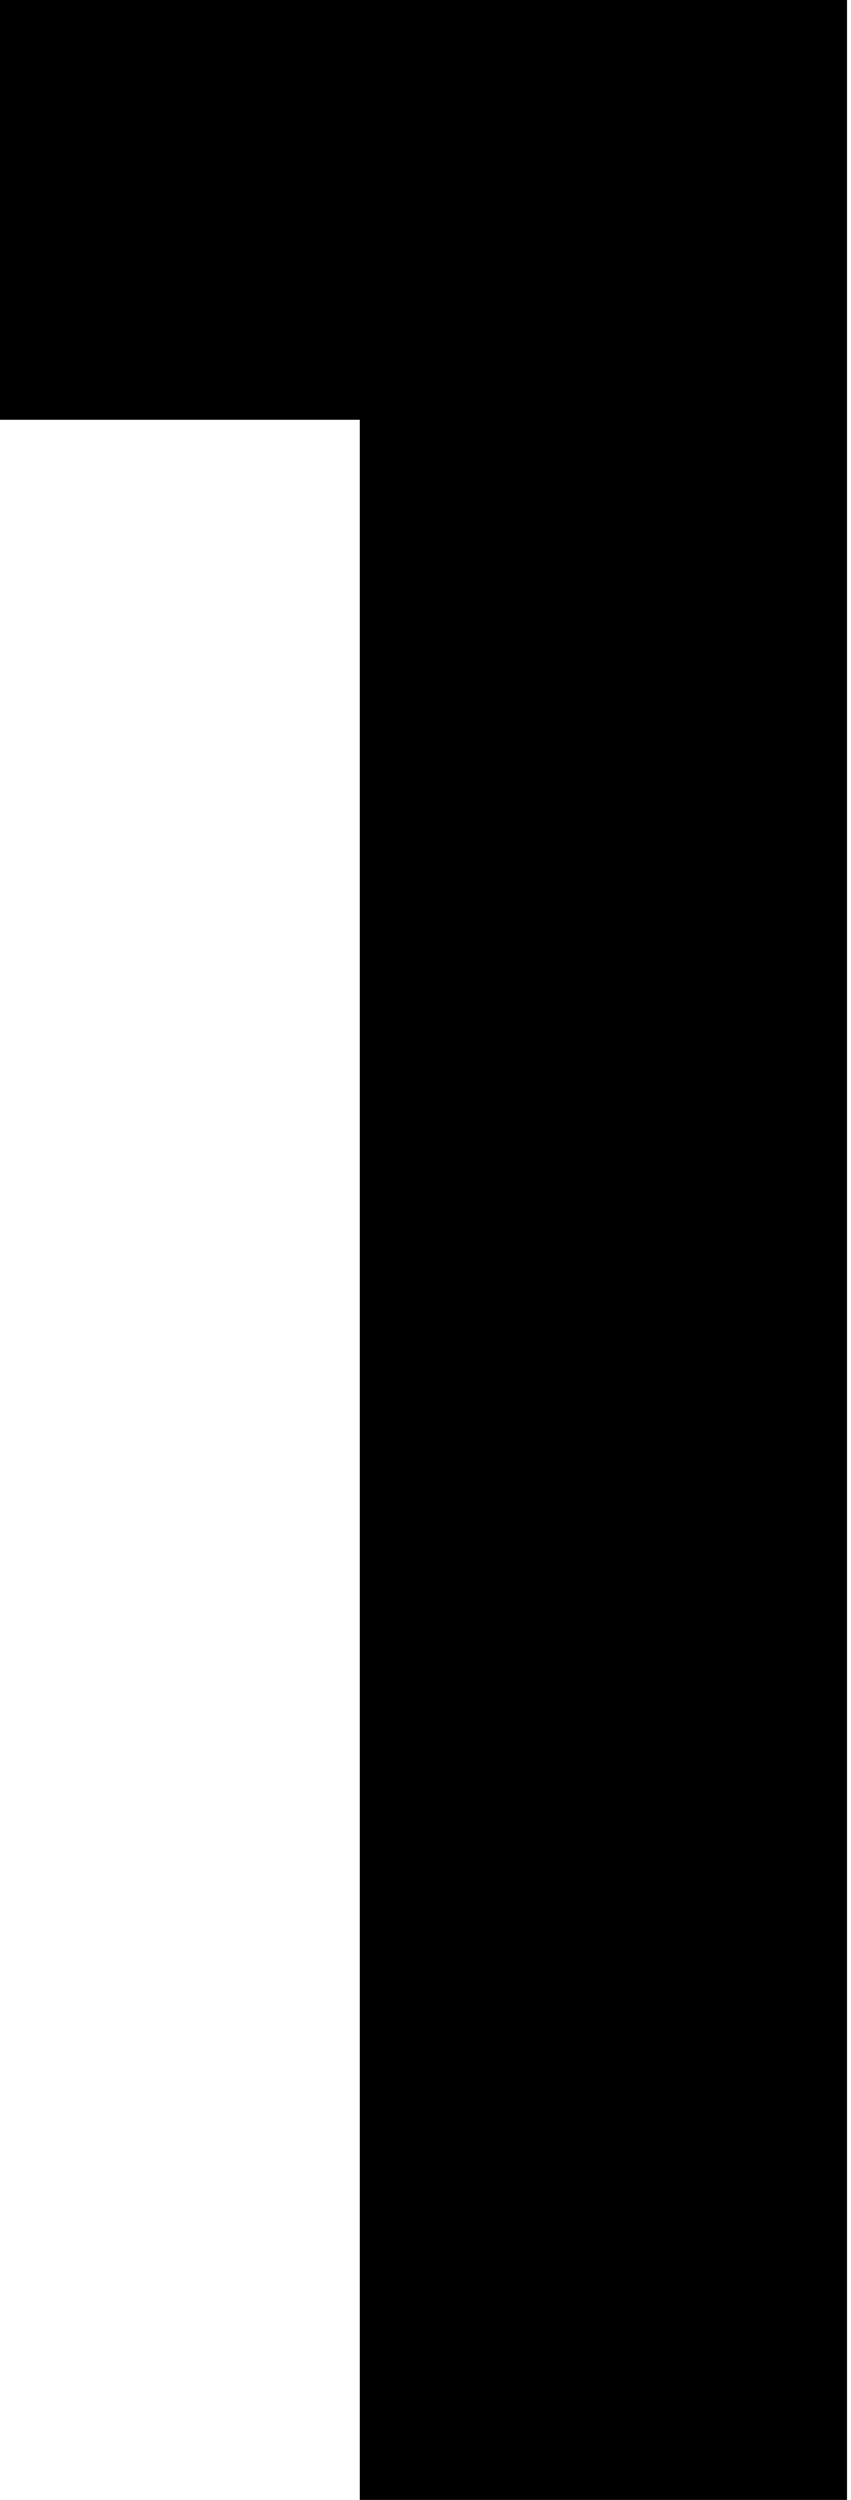
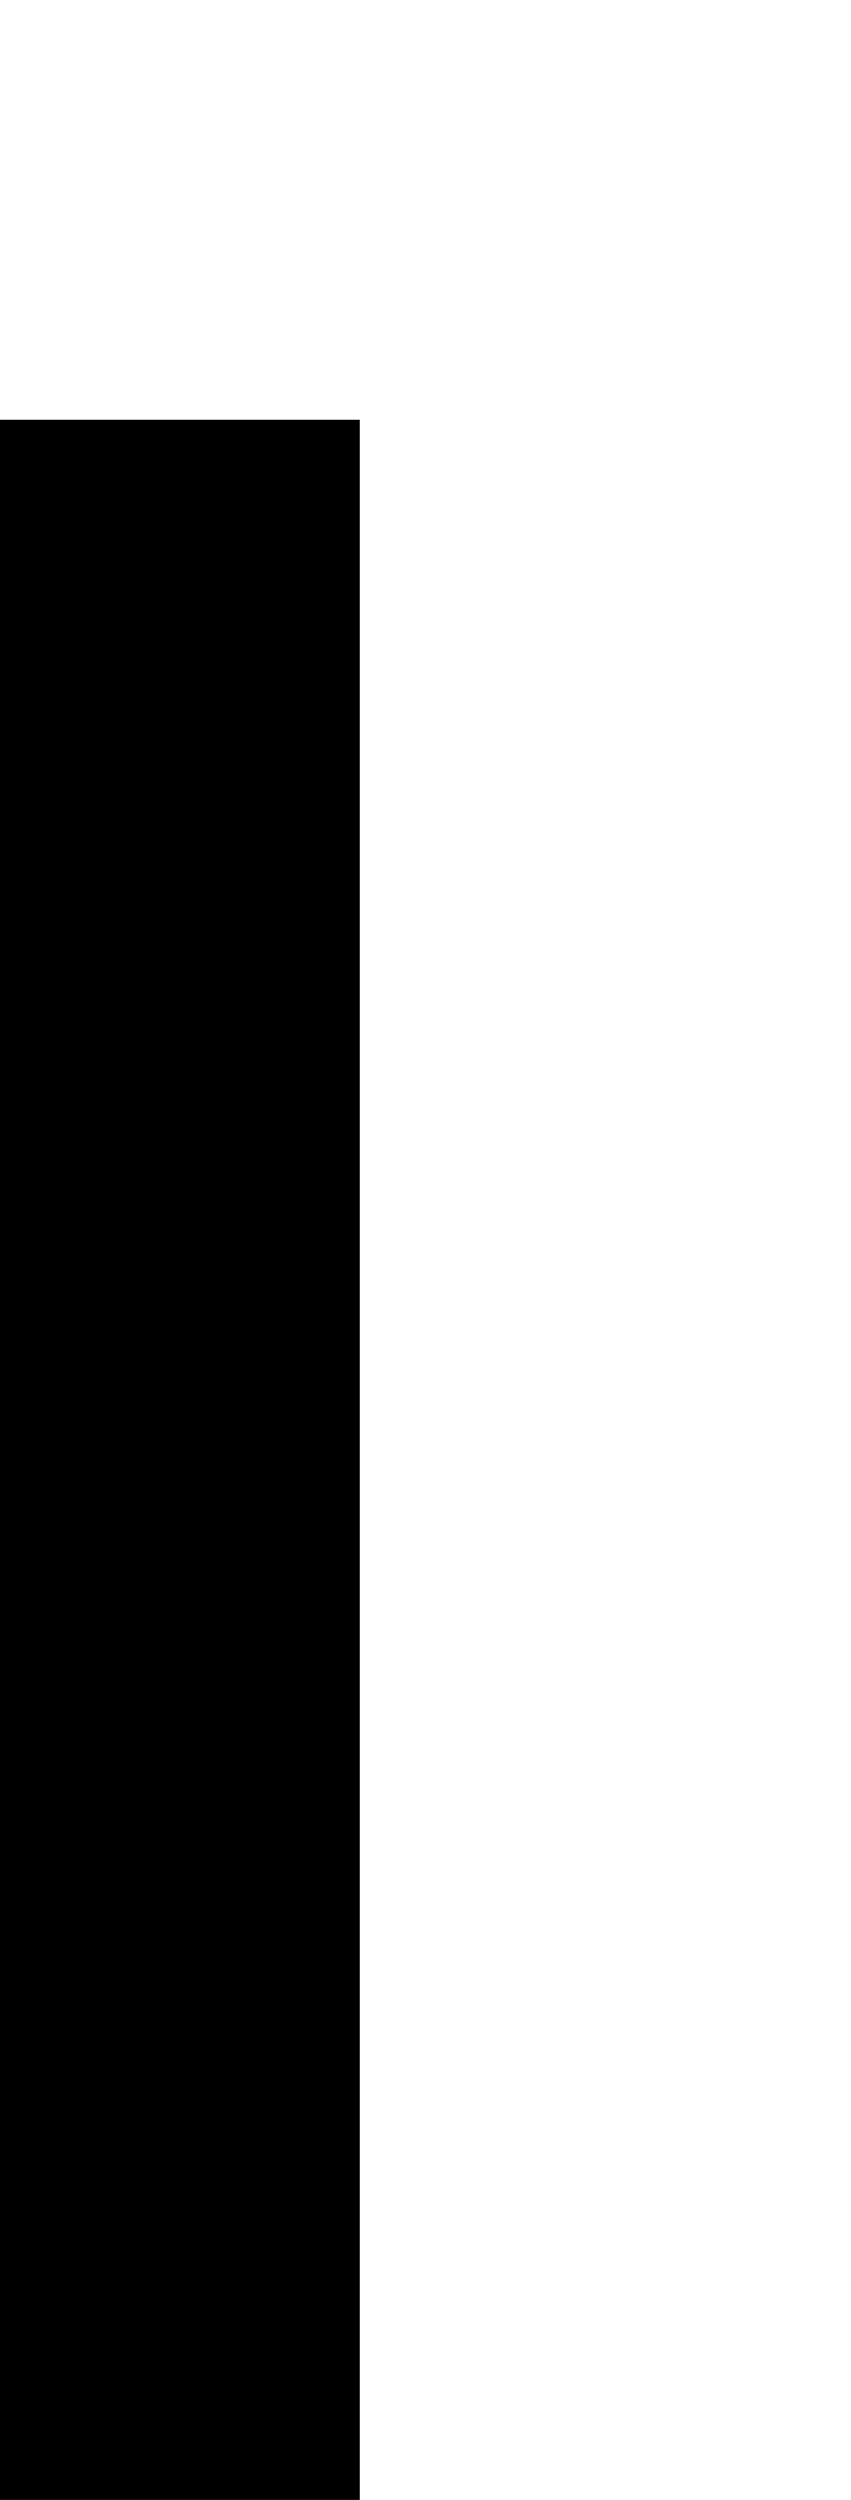
<svg xmlns="http://www.w3.org/2000/svg" width="32" height="94" viewBox="0 0 32 94" fill="none">
-   <path d="M13.529 94V15.784H0V0H31.85V94H13.529Z" fill="black" />
+   <path d="M13.529 94V15.784H0V0V94H13.529Z" fill="black" />
</svg>